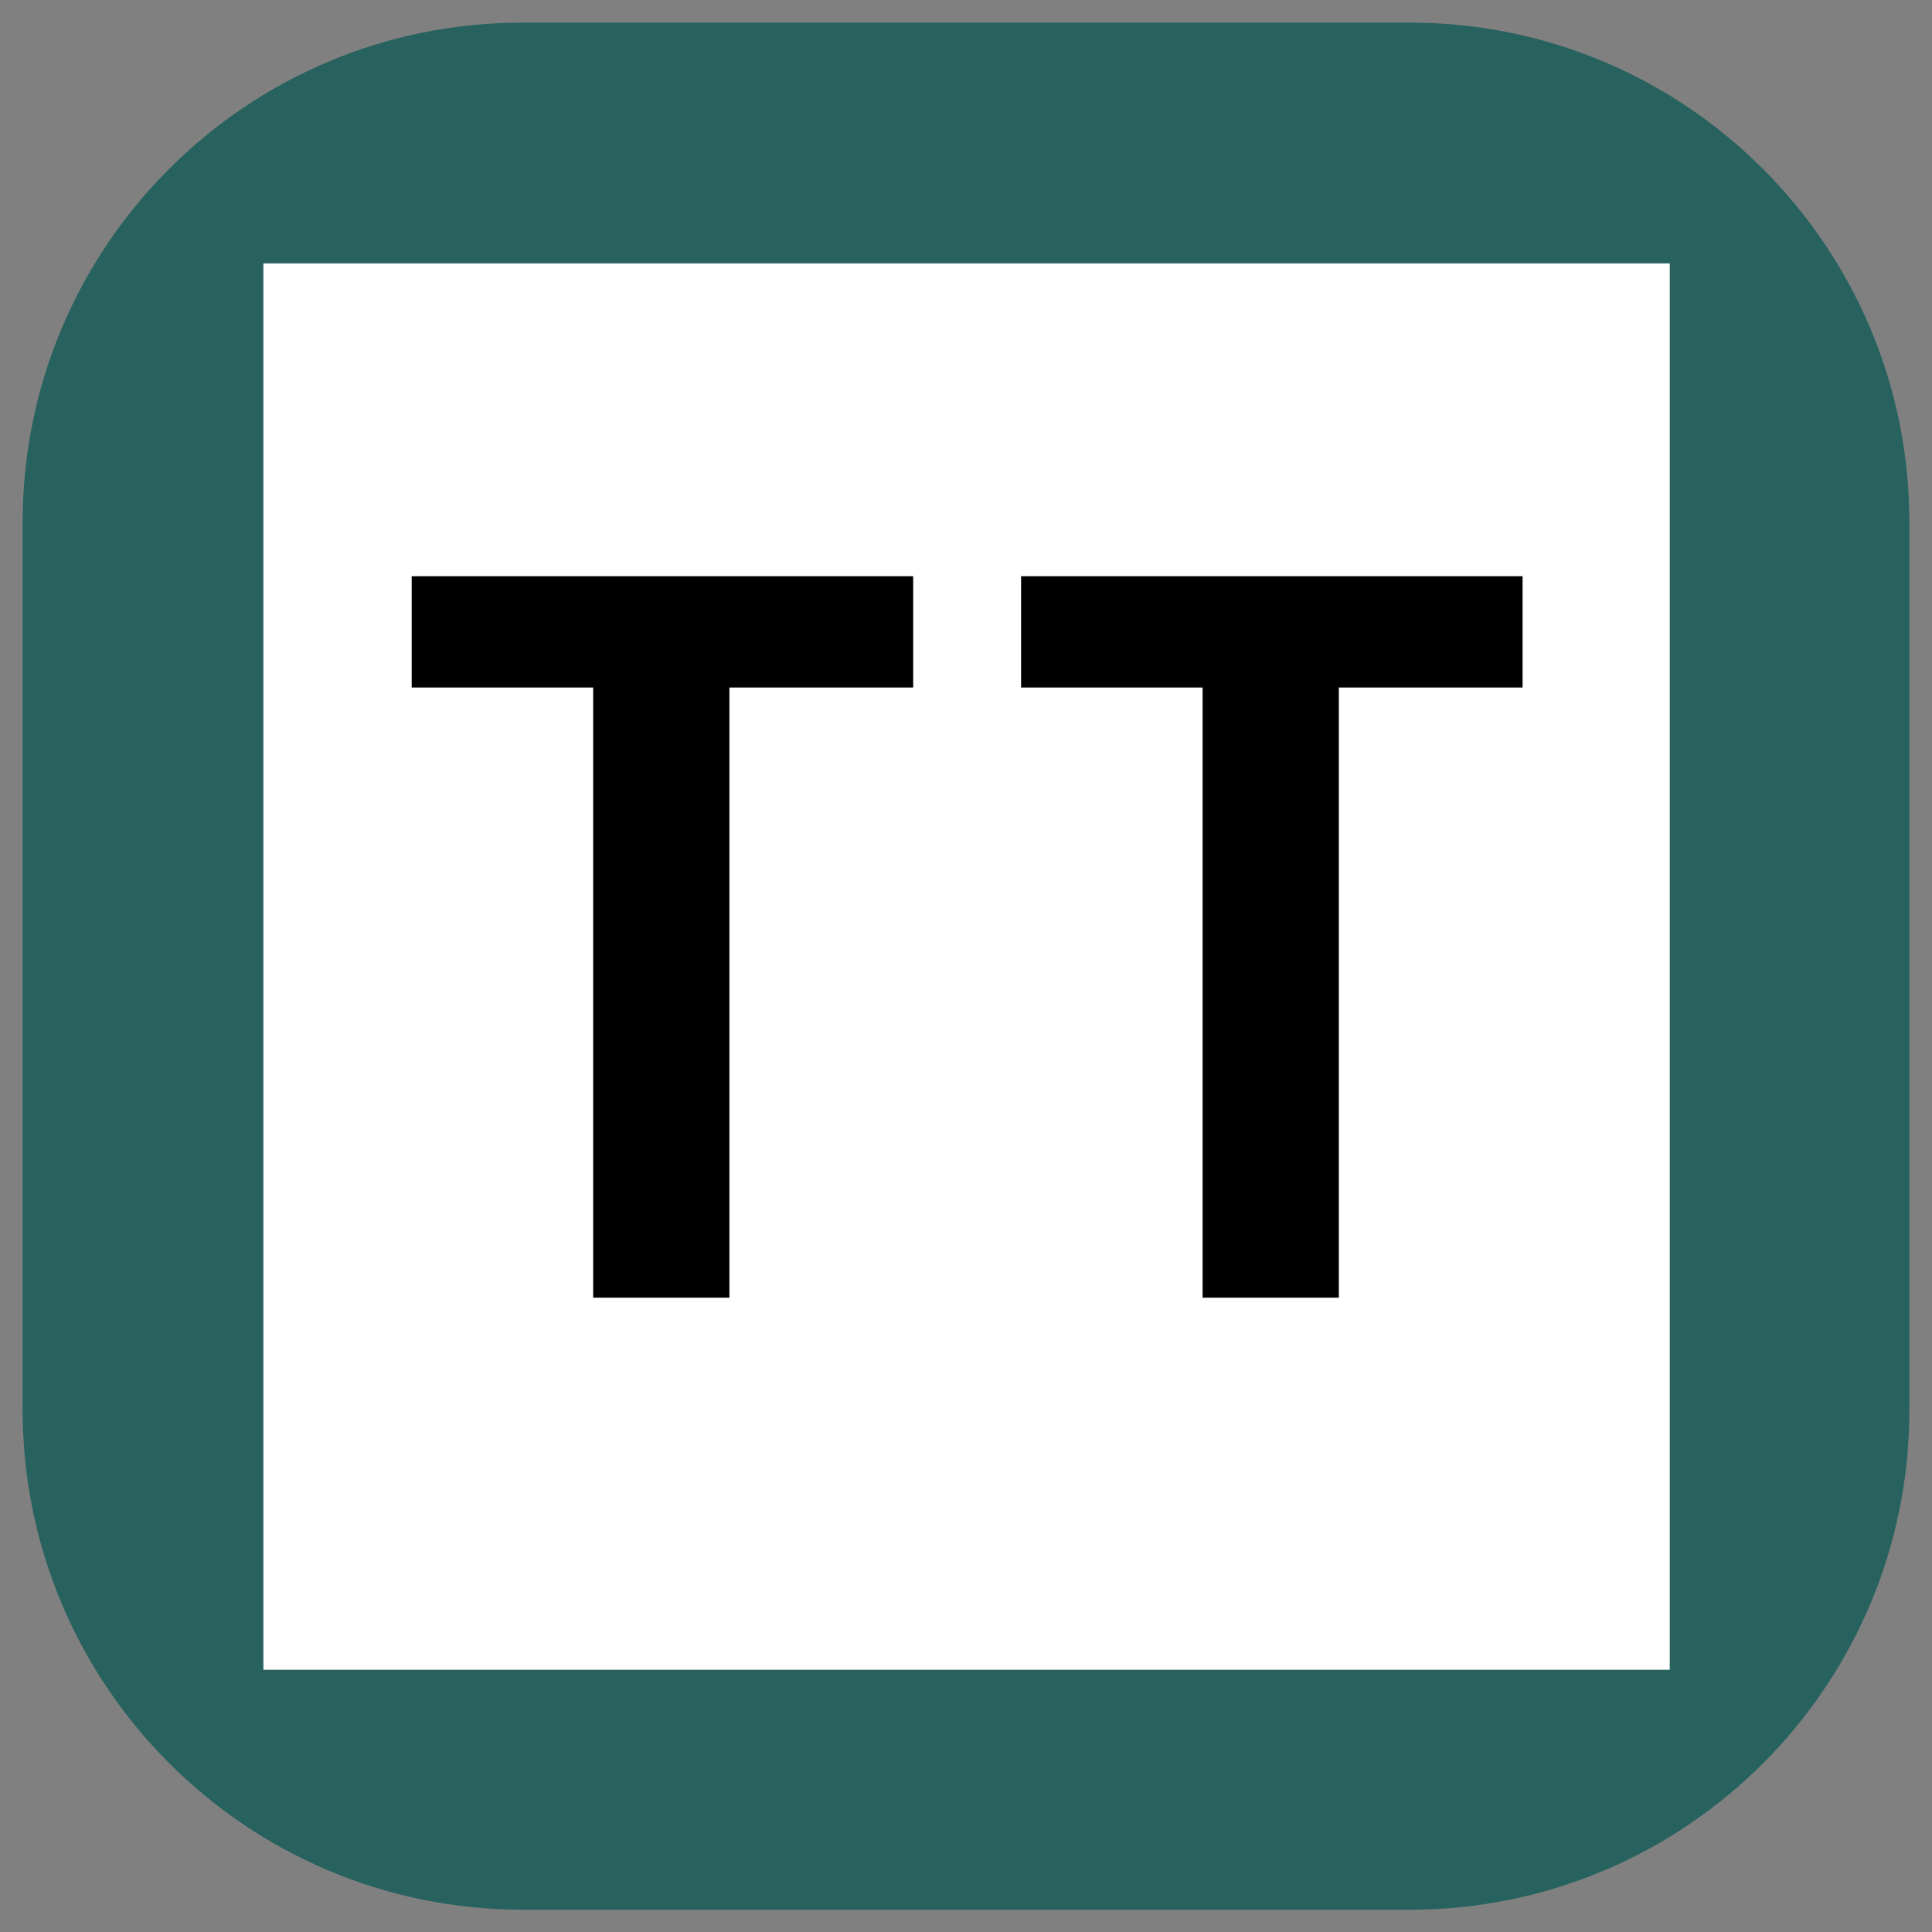
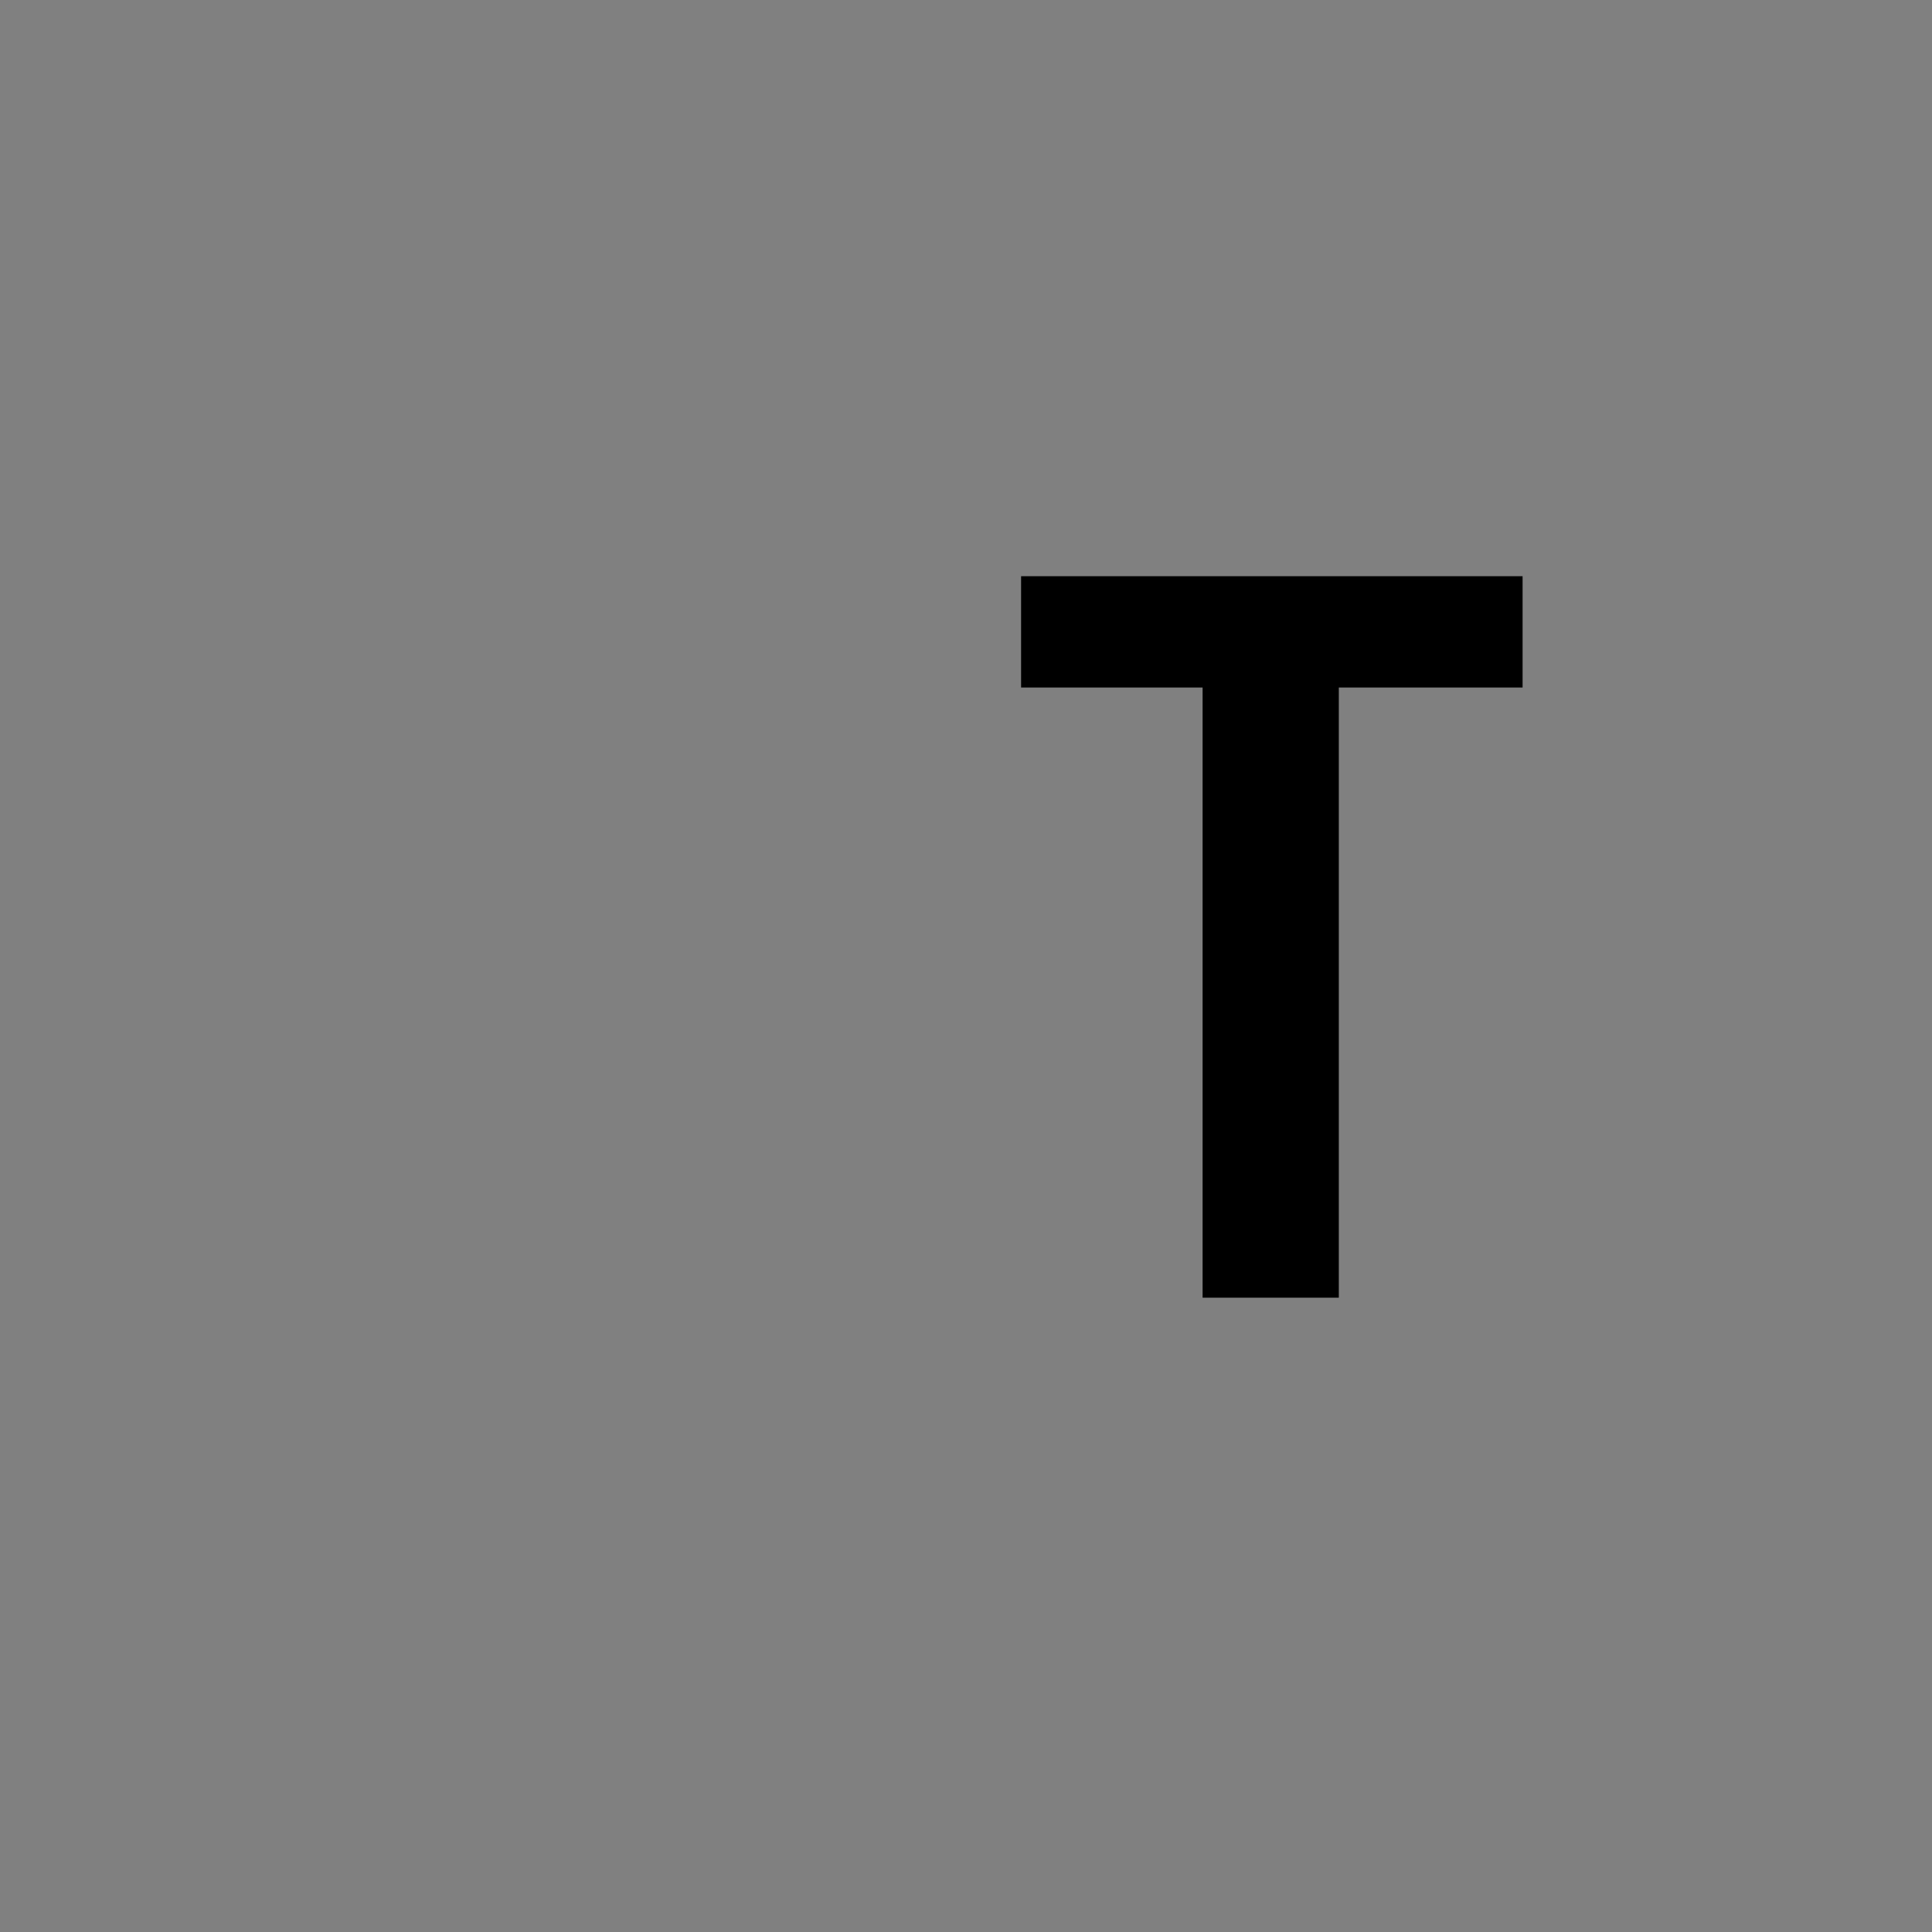
<svg xmlns="http://www.w3.org/2000/svg" x="0px" y="0px" width="500px" height="500px" viewBox="0 0 512 512">
  <rect x="0" y="0" width="512" height="512" fill="#808080" stroke="none" />
  <g id="ll-tokyo-tama-intercity-monorail-tt.svg">
-     <path fill="#27625E" d="M138.4,6h235.3C446.7,6,506,65.3,506,138.4v235.3c0,73.1-59.3,132.4-132.4,132.4H138.4   C65.3,506,6,446.7,6,373.6V138.4C6,65.3,65.3,6,138.4,6z" />
-     <rect x="69.8" y="69.8" fill="#FFFFFF" width="372.7" height="372.7" />
-     <path d="M109.1,152.7H242v29.5h-48.7v161.7h-36.1V182.2h-48.1V152.7z" />
    <path d="M270.6,152.7h132.9v29.5h-48.7v161.7h-36.1V182.2h-48.1V152.7z" />
  </g>
</svg>